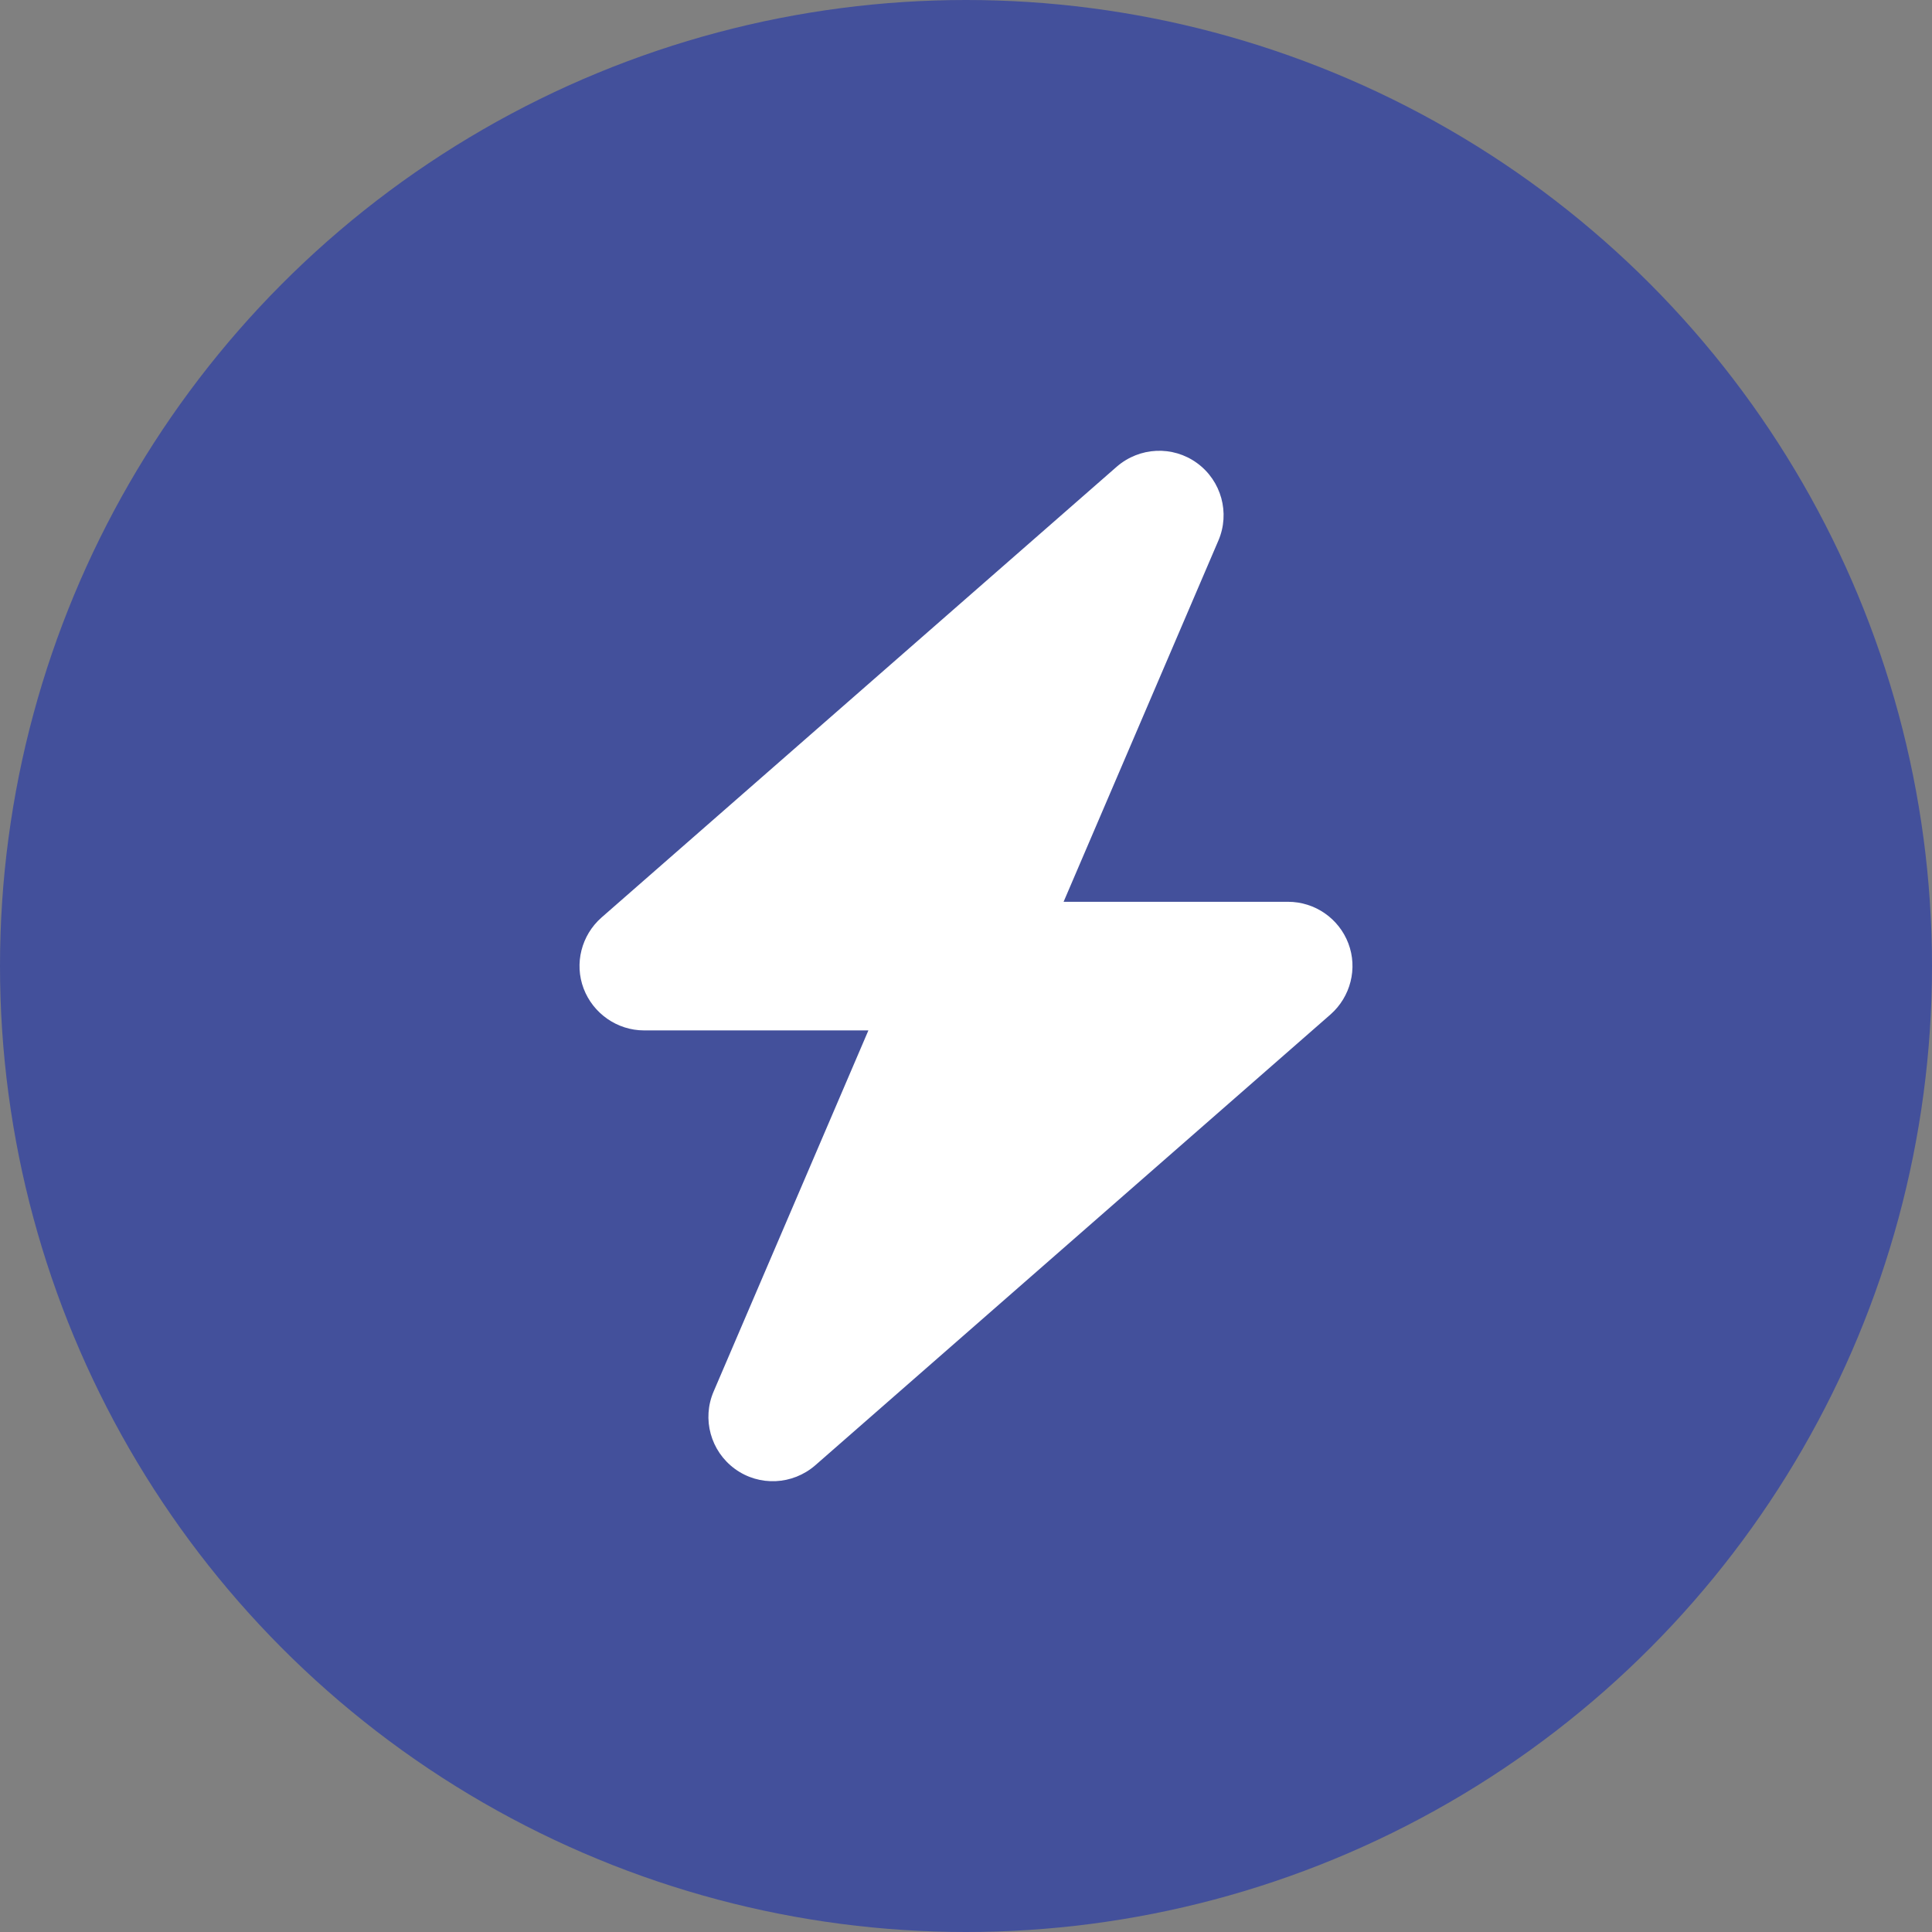
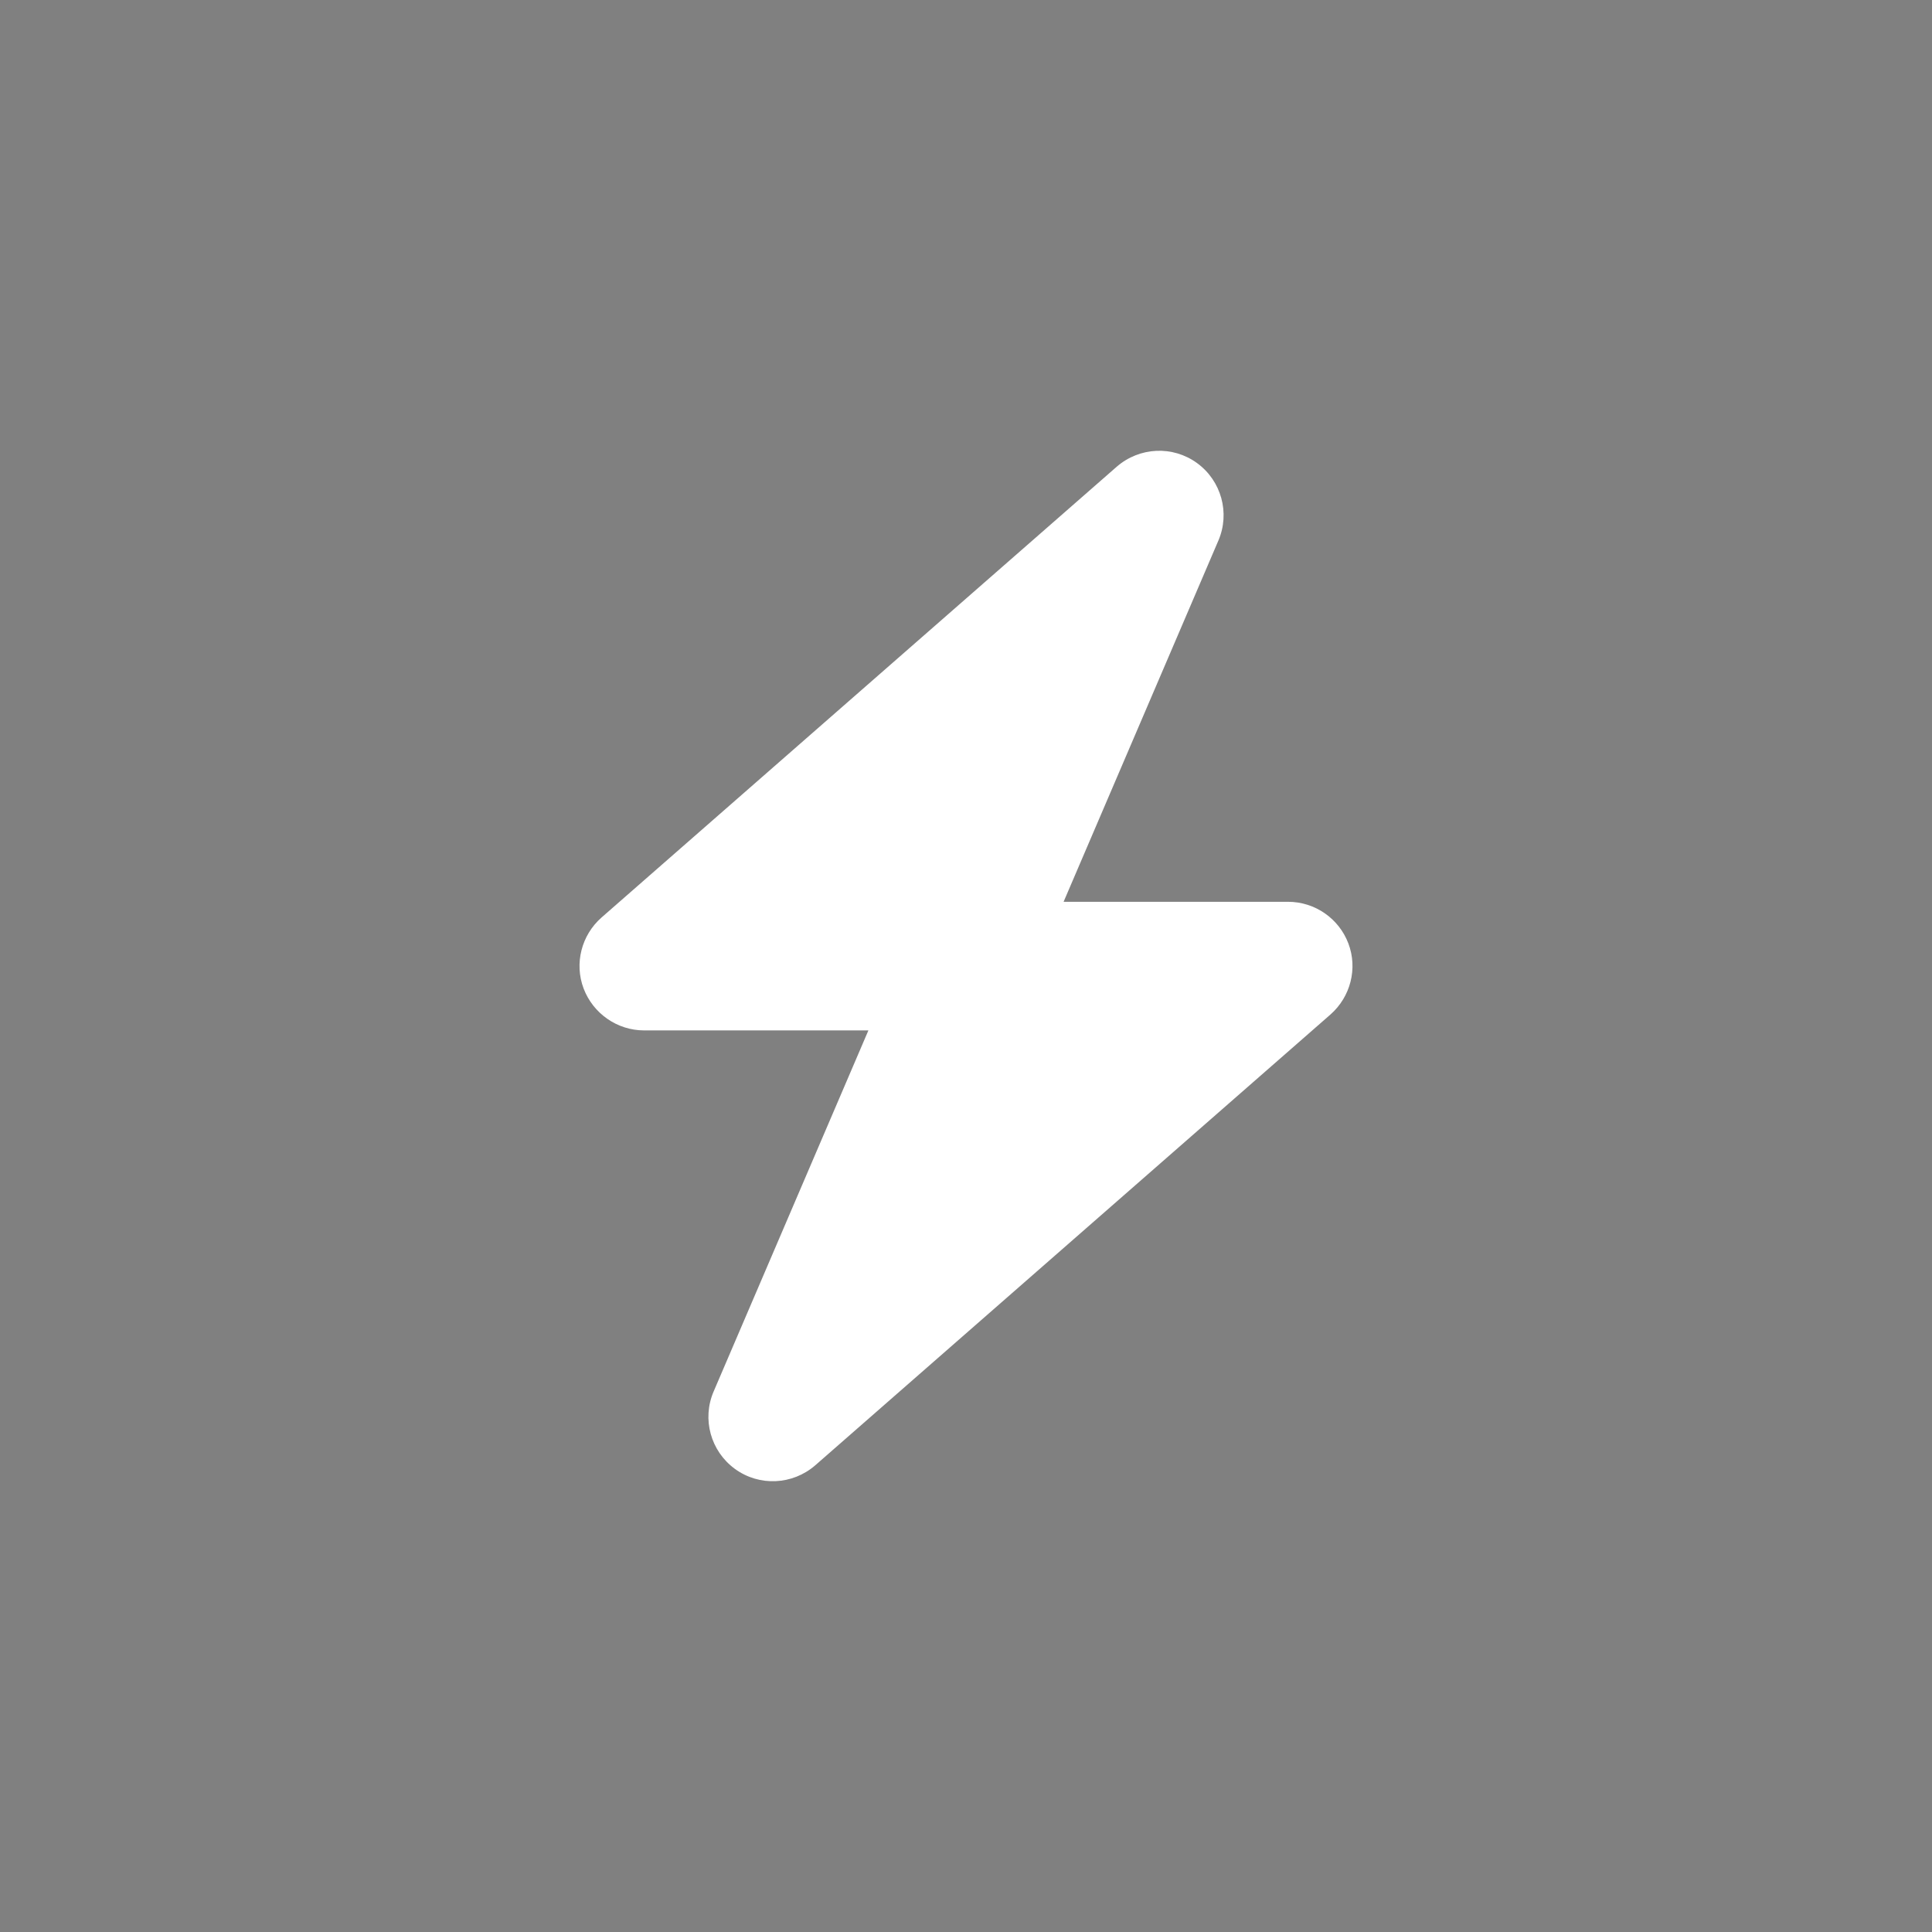
<svg xmlns="http://www.w3.org/2000/svg" width="60" height="60" viewBox="0 0 60 60" fill="none">
  <rect x="0" y="0" width="60" height="60" fill="#808080" stroke="none" />
-   <circle cx="30" cy="30" r="30" fill="#43509B" />
  <g clip-path="url(#clip0_1618_13023)">
    <path d="M37.838 16.788C38.206 15.931 37.931 14.931 37.175 14.381C36.419 13.831 35.388 13.881 34.681 14.494L18.681 28.494C18.056 29.044 17.831 29.925 18.125 30.7C18.419 31.475 19.169 32 20 32H26.969L22.163 43.213C21.794 44.069 22.069 45.069 22.825 45.619C23.581 46.169 24.613 46.119 25.319 45.506L41.319 31.506C41.944 30.956 42.169 30.075 41.875 29.3C41.581 28.525 40.838 28.006 40 28.006H33.031L37.838 16.788Z" fill="white" />
  </g>
  <defs>
    <clipPath id="clip0_1618_13023">
      <rect width="32" height="32" fill="white" transform="translate(14 14)" />
    </clipPath>
  </defs>
</svg>